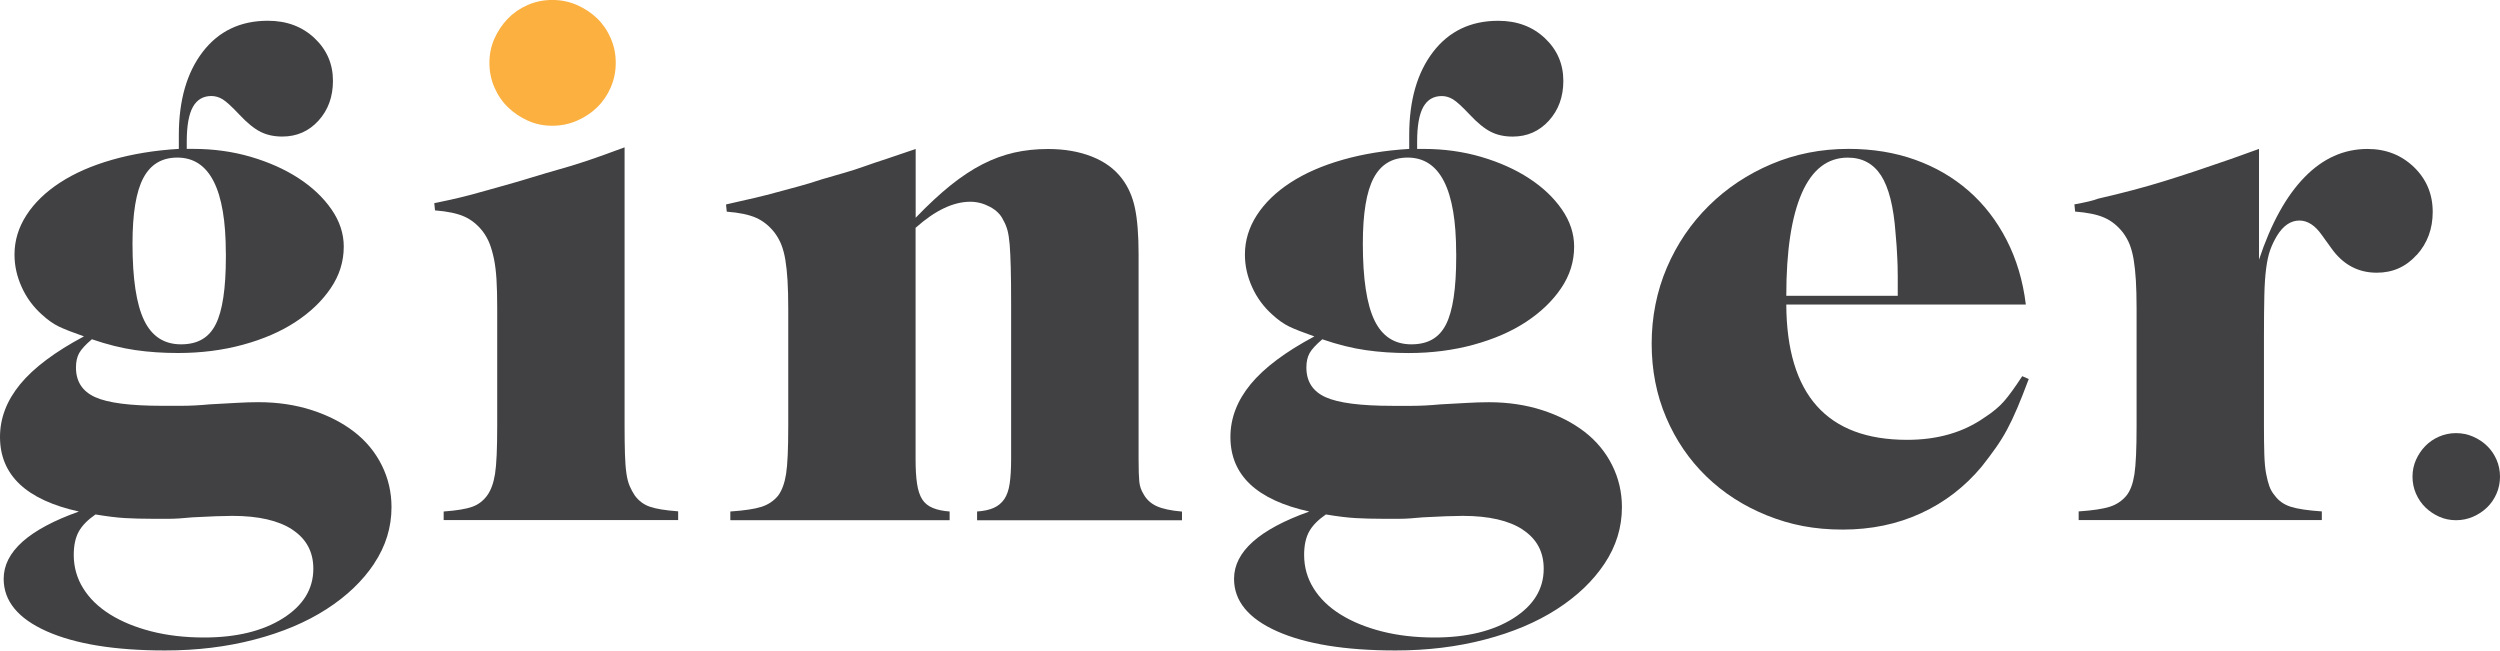
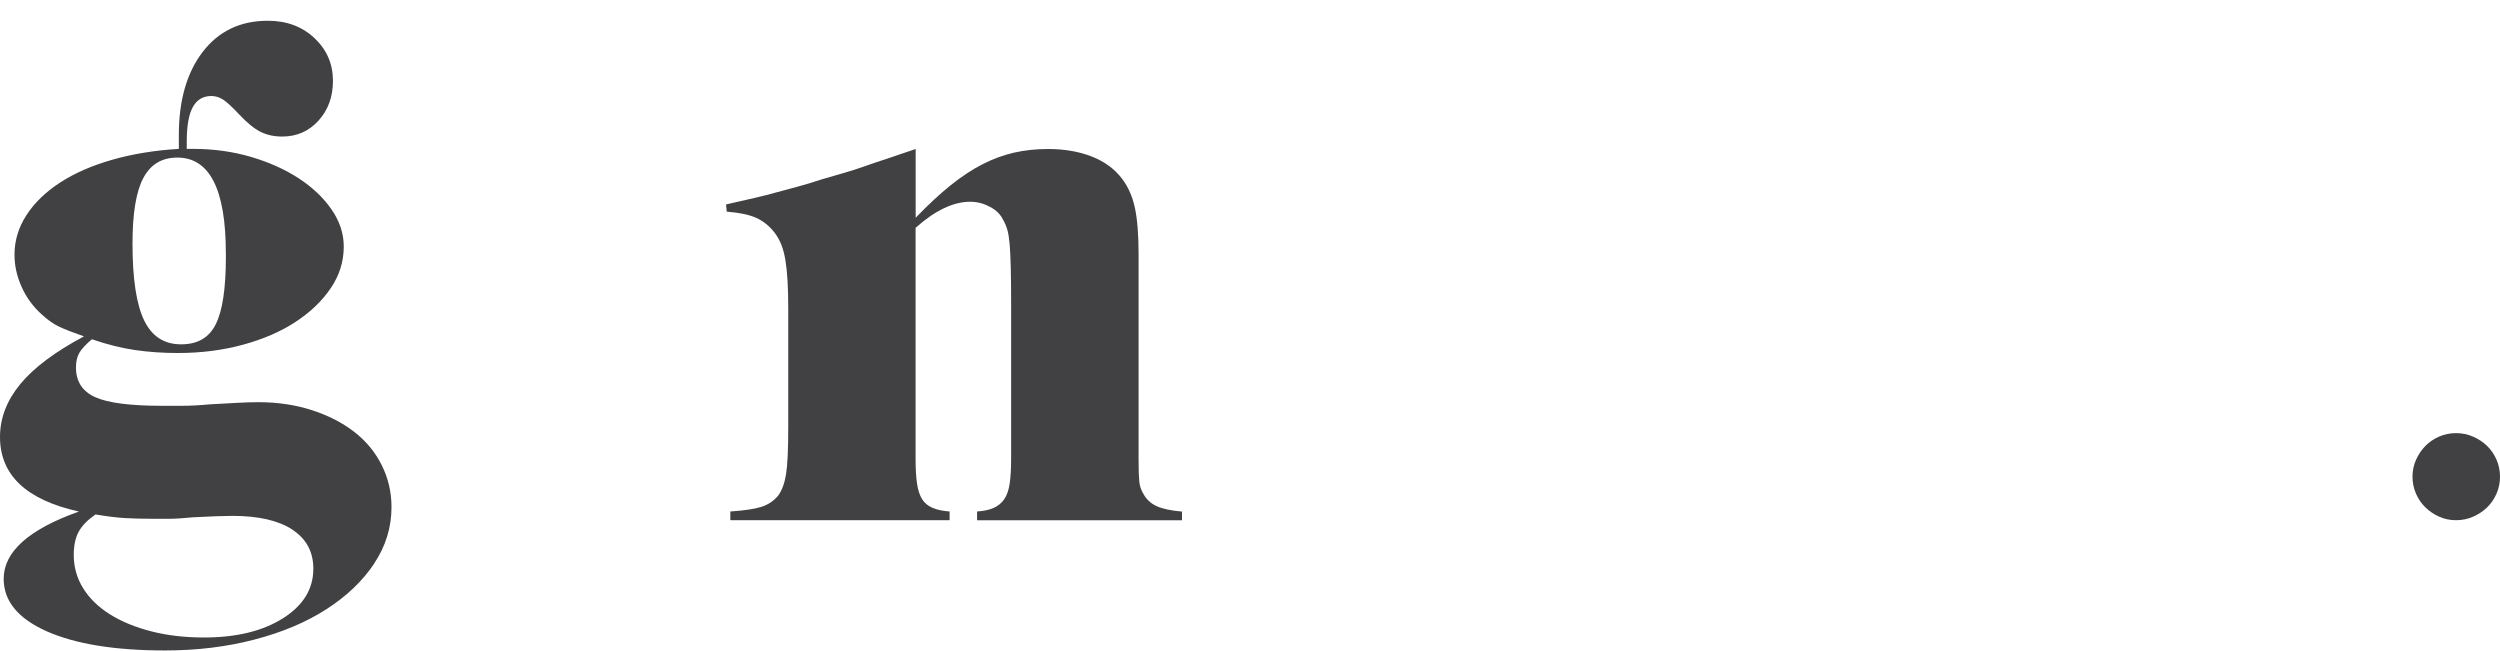
<svg xmlns="http://www.w3.org/2000/svg" id="Layer_1" data-name="Layer 1" viewBox="0 0 600 156.12">
  <defs>
    <style> .cls-1 { fill: #414042; } .cls-2 { fill: #fbb040; } </style>
  </defs>
  <path class="cls-1" d="M89.8,135.27c-2.78,4.17-6.6,7.82-11.46,10.94-4.86,3.13-10.63,5.56-17.28,7.29-6.66,1.74-13.81,2.61-21.45,2.61-12.05,0-21.51-1.54-28.4-4.6-6.89-3.07-10.33-7.27-10.33-12.59,0-6.49,6.02-11.87,18.06-16.15C6.31,119.98,0,114.02,0,104.87,0,100.35,1.62,96.13,4.86,92.19c3.24-3.93,8.34-7.76,15.29-11.46-2.67-.93-4.66-1.71-5.99-2.34-1.33-.64-2.69-1.59-4.08-2.87-2.08-1.85-3.71-4.05-4.86-6.6-1.16-2.55-1.74-5.15-1.74-7.82,0-3.36.96-6.51,2.87-9.47,1.91-2.95,4.6-5.56,8.08-7.82,3.47-2.26,7.64-4.08,12.51-5.47,4.86-1.39,10.19-2.26,15.98-2.61v-3.3c0-8.34,1.91-15,5.73-19.98,3.82-4.97,9.03-7.47,15.63-7.47,4.52,0,8.25,1.39,11.2,4.17,2.95,2.78,4.43,6.19,4.43,10.25,0,3.82-1.16,7.01-3.47,9.55-2.32,2.55-5.21,3.82-8.69,3.82-1.97,0-3.71-.37-5.21-1.13-1.51-.75-3.19-2.11-5.04-4.08-1.85-1.97-3.21-3.21-4.08-3.74-.87-.52-1.77-.78-2.69-.78-1.97,0-3.45.87-4.43,2.61-.98,1.74-1.48,4.51-1.48,8.34v1.74h1.56c4.86,0,9.47.64,13.81,1.91,4.34,1.28,8.16,2.98,11.46,5.13,3.3,2.14,5.93,4.63,7.9,7.47,1.97,2.84,2.95,5.82,2.95,8.94,0,3.59-1.04,6.92-3.13,9.99-2.08,3.07-4.89,5.76-8.43,8.08-3.53,2.32-7.73,4.14-12.59,5.47-4.86,1.33-10.08,2-15.63,2-3.59,0-7.01-.23-10.25-.7-3.24-.46-6.72-1.33-10.42-2.6-1.51,1.28-2.52,2.38-3.04,3.3-.52.93-.78,2.08-.78,3.47,0,3.36,1.53,5.73,4.6,7.12,3.07,1.39,8.43,2.08,16.07,2.08h4.69c1.97,0,4.22-.11,6.77-.35,2.31-.11,4.43-.23,6.34-.35,1.91-.11,3.67-.17,5.3-.17,4.63,0,8.91.64,12.85,1.91,3.93,1.28,7.32,3.01,10.16,5.21,2.84,2.2,5.04,4.86,6.6,7.99,1.56,3.12,2.35,6.49,2.35,10.07,0,4.86-1.39,9.38-4.17,13.55M70.18,127.11c-3.36-2.2-8.16-3.3-14.42-3.3-.93,0-2.26.03-4,.09-1.74.06-3.59.15-5.56.26-2.32.23-4.17.35-5.56.35h-4c-2.43,0-4.63-.06-6.6-.17-1.97-.11-4.34-.41-7.12-.87-1.85,1.28-3.19,2.63-4,4.08-.81,1.45-1.22,3.33-1.22,5.64,0,2.89.75,5.56,2.26,7.99,1.5,2.43,3.65,4.52,6.43,6.26,2.78,1.74,6.08,3.1,9.9,4.08,3.82.98,8.05,1.48,12.68,1.48,7.76,0,14.07-1.54,18.93-4.6,4.86-3.07,7.3-7.03,7.3-11.9,0-4.06-1.68-7.18-5.04-9.38M54.2,60.75c0-15.29-3.88-22.93-11.64-22.93-3.71,0-6.43,1.63-8.16,4.9-1.74,3.27-2.6,8.52-2.6,15.76,0,8.4.93,14.53,2.78,18.38,1.85,3.85,4.8,5.78,8.86,5.78s6.72-1.61,8.34-4.82c1.62-3.21,2.43-8.61,2.43-16.19v-.88Z" />
-   <path class="cls-1" d="M106.48,124.85v-2.09c3.13-.23,5.41-.61,6.86-1.13,1.45-.52,2.63-1.42,3.56-2.69.93-1.27,1.56-3.01,1.91-5.21.35-2.2.52-6.02.52-11.47v-28.49c0-2.55-.06-4.78-.17-6.69-.12-1.91-.32-3.56-.61-4.95-.29-1.39-.64-2.6-1.04-3.65-.41-1.04-.96-2.02-1.65-2.95-1.27-1.62-2.75-2.81-4.43-3.56-1.68-.75-4.03-1.24-7.03-1.48l-.17-1.74c2.31-.46,4.31-.9,5.99-1.3,1.68-.4,3.33-.84,4.95-1.3,1.62-.46,3.39-.96,5.3-1.48,1.91-.52,4.2-1.19,6.86-2,2.66-.81,4.92-1.48,6.77-2,1.85-.52,3.59-1.04,5.21-1.57,1.62-.52,3.24-1.07,4.86-1.65,1.62-.58,3.53-1.27,5.73-2.09v66.87c0,2.67.03,4.92.09,6.77.06,1.85.17,3.39.35,4.6.17,1.22.44,2.23.78,3.04.35.81.75,1.56,1.22,2.26.93,1.28,2.11,2.17,3.56,2.69,1.45.52,3.73.9,6.86,1.13v2.09h-56.28Z" />
  <path class="cls-1" d="M234.5,124.85v-2.09c1.62-.11,2.95-.4,4-.87,1.04-.46,1.88-1.16,2.52-2.08.63-.93,1.07-2.17,1.3-3.73.23-1.56.35-3.56.35-5.99v-37.17c0-3.59-.03-6.52-.09-8.77-.06-2.26-.15-4.08-.26-5.47-.12-1.39-.29-2.52-.52-3.39-.23-.87-.58-1.71-1.05-2.52-.59-1.27-1.64-2.32-3.16-3.13-1.52-.81-3.09-1.22-4.72-1.22-4.08,0-8.46,2.09-13.13,6.26v55.41c0,2.43.11,4.43.35,5.99.23,1.56.64,2.81,1.22,3.73.58.93,1.42,1.62,2.52,2.08,1.1.47,2.46.75,4.08.87v2.09h-52.63v-2.09c3.36-.23,5.85-.6,7.47-1.12,1.62-.52,2.95-1.41,4-2.68.93-1.27,1.56-3,1.91-5.19.35-2.19.52-5.99.52-11.42v-28.37c0-2.54-.06-4.76-.17-6.66-.12-1.9-.29-3.55-.52-4.93-.23-1.39-.55-2.6-.96-3.64-.41-1.04-.96-2.02-1.65-2.94-1.27-1.61-2.75-2.8-4.43-3.54-1.68-.75-4.03-1.24-7.03-1.47l-.17-1.73c2.55-.57,4.8-1.09,6.77-1.55,1.97-.46,3.79-.92,5.47-1.39,1.68-.46,3.38-.92,5.11-1.38,1.72-.46,3.63-1.04,5.7-1.73,1.96-.57,3.74-1.09,5.36-1.55,1.61-.46,3.22-.98,4.84-1.56,1.61-.57,3.39-1.18,5.35-1.81,1.96-.64,4.26-1.42,6.91-2.34v16.5c3.01-3.13,5.82-5.73,8.42-7.82,2.61-2.08,5.15-3.76,7.64-5.03,2.49-1.27,5.01-2.2,7.56-2.78,2.55-.58,5.27-.87,8.16-.87,3.94,0,7.44.61,10.51,1.82,3.07,1.21,5.47,2.97,7.21,5.28,1.5,1.96,2.55,4.32,3.13,7.09.58,2.77.87,6.46.87,11.07v49.13c0,2.54.06,4.36.17,5.45.11,1.1.46,2.1,1.04,3.02.7,1.27,1.74,2.22,3.13,2.86,1.39.63,3.41,1.07,6.08,1.3v2.09h-49.16Z" />
-   <path class="cls-1" d="M385.09,135.27c-2.78,4.17-6.6,7.82-11.46,10.94-4.86,3.13-10.63,5.56-17.28,7.29-6.66,1.74-13.81,2.61-21.45,2.61-12.05,0-21.51-1.54-28.4-4.6-6.89-3.07-10.33-7.27-10.33-12.59,0-6.49,6.02-11.87,18.06-16.15-12.62-2.78-18.93-8.74-18.93-17.89,0-4.52,1.62-8.74,4.86-12.68,3.24-3.93,8.34-7.76,15.29-11.46-2.67-.93-4.66-1.71-5.99-2.34-1.33-.64-2.69-1.59-4.08-2.87-2.08-1.85-3.71-4.05-4.86-6.6-1.16-2.55-1.74-5.15-1.74-7.82,0-3.36.95-6.51,2.86-9.47,1.91-2.95,4.6-5.56,8.08-7.82,3.47-2.26,7.64-4.08,12.51-5.47,4.86-1.39,10.19-2.26,15.98-2.61v-3.3c0-8.34,1.91-15,5.73-19.98,3.82-4.97,9.03-7.47,15.63-7.47,4.52,0,8.25,1.39,11.2,4.17,2.95,2.78,4.43,6.19,4.43,10.25,0,3.82-1.16,7.01-3.47,9.55-2.32,2.55-5.21,3.82-8.69,3.82-1.97,0-3.71-.37-5.21-1.13-1.51-.75-3.19-2.11-5.04-4.08-1.85-1.97-3.21-3.21-4.08-3.74-.87-.52-1.77-.78-2.69-.78-1.97,0-3.45.87-4.43,2.61-.98,1.74-1.48,4.51-1.48,8.34v1.74h1.56c4.86,0,9.47.64,13.81,1.91,4.34,1.28,8.16,2.98,11.46,5.13,3.3,2.14,5.93,4.63,7.9,7.47,1.97,2.84,2.95,5.82,2.95,8.94,0,3.59-1.04,6.92-3.13,9.99-2.08,3.07-4.89,5.76-8.42,8.08-3.53,2.32-7.73,4.14-12.59,5.47-4.86,1.33-10.08,2-15.63,2-3.59,0-7.01-.23-10.25-.7-3.24-.46-6.72-1.33-10.42-2.6-1.51,1.28-2.52,2.38-3.04,3.3-.52.93-.78,2.08-.78,3.47,0,3.36,1.53,5.73,4.6,7.12,3.07,1.39,8.43,2.08,16.07,2.08h4.69c1.97,0,4.22-.11,6.77-.35,2.31-.11,4.43-.23,6.34-.35,1.91-.11,3.67-.17,5.3-.17,4.63,0,8.91.64,12.85,1.91,3.93,1.28,7.32,3.01,10.16,5.21,2.84,2.2,5.04,4.86,6.6,7.99,1.56,3.12,2.35,6.49,2.35,10.07,0,4.86-1.39,9.38-4.17,13.55M365.47,127.11c-3.36-2.2-8.16-3.3-14.42-3.3-.93,0-2.26.03-4,.09-1.74.06-3.59.15-5.56.26-2.32.23-4.17.35-5.56.35h-4c-2.43,0-4.63-.06-6.6-.17-1.97-.11-4.34-.41-7.12-.87-1.85,1.28-3.19,2.63-4,4.08-.81,1.45-1.22,3.33-1.22,5.64,0,2.89.75,5.56,2.26,7.99,1.5,2.43,3.65,4.52,6.43,6.26,2.78,1.74,6.08,3.1,9.9,4.08,3.82.98,8.05,1.48,12.68,1.48,7.76,0,14.07-1.54,18.93-4.6,4.86-3.07,7.3-7.03,7.3-11.9,0-4.06-1.68-7.18-5.04-9.38M349.48,60.75c0-15.29-3.88-22.93-11.64-22.93-3.71,0-6.43,1.63-8.16,4.9-1.74,3.27-2.6,8.52-2.6,15.76,0,8.4.93,14.53,2.78,18.38,1.85,3.85,4.8,5.78,8.86,5.78s6.72-1.61,8.34-4.82c1.62-3.21,2.43-8.61,2.43-16.19v-.88Z" />
-   <path class="cls-1" d="M484.11,98.01c-.81,1.91-1.62,3.62-2.43,5.12-.81,1.51-1.71,2.95-2.69,4.34-.98,1.39-2.11,2.9-3.39,4.52-4.06,4.86-8.92,8.6-14.59,11.2-5.67,2.61-11.93,3.91-18.76,3.91s-12.54-1.13-18.15-3.39c-5.62-2.26-10.48-5.39-14.59-9.38-4.11-3.99-7.33-8.71-9.64-14.15-2.32-5.44-3.47-11.35-3.47-17.72s1.22-12.56,3.65-18.24c2.43-5.67,5.79-10.62,10.08-14.85,4.28-4.23,9.29-7.56,15.02-9.99,5.73-2.43,11.9-3.65,18.5-3.65,5.79,0,11.12.87,15.98,2.61,4.86,1.74,9.15,4.23,12.85,7.47,3.71,3.24,6.74,7.18,9.12,11.81,2.37,4.63,3.91,9.78,4.6,15.46h-57.49c.11,21.65,9.78,32.48,29.01,32.48,7.3,0,13.49-1.79,18.59-5.38,1.97-1.27,3.53-2.58,4.69-3.91,1.16-1.33,2.6-3.33,4.34-5.99l1.56.69c-1.04,2.78-1.97,5.12-2.78,7.03M455.45,65.91c0-1.4-.03-2.66-.09-3.77-.06-1.11-.12-2.14-.17-3.07-.06-.93-.15-1.99-.26-3.16-.46-6.32-1.62-10.91-3.47-13.78-1.85-2.86-4.52-4.3-7.99-4.3-4.86,0-8.54,2.84-11.03,8.51-2.49,5.68-3.73,13.9-3.73,24.66h26.75v-5.09Z" />
-   <path class="cls-1" d="M579.99,61.19c-2.55,2.84-5.73,4.26-9.55,4.26-4.52,0-8.17-1.97-10.94-5.91l-2.26-3.13c-1.62-2.32-3.42-3.48-5.38-3.48-2.09,0-3.88,1.22-5.38,3.65-.69,1.16-1.25,2.32-1.65,3.47-.41,1.16-.73,2.63-.96,4.42-.23,1.79-.38,3.98-.43,6.57-.06,2.59-.09,5.84-.09,9.75v21.58c0,2.65.03,4.9.09,6.74.06,1.84.2,3.36.43,4.57.23,1.21.49,2.22.78,3.02.29.81.72,1.55,1.3,2.24.93,1.27,2.2,2.16,3.82,2.68,1.62.52,4.11.89,7.47,1.12v2.08h-58.36v-2.08c3.36-.23,5.85-.6,7.47-1.12,1.62-.52,2.95-1.41,4-2.68.93-1.15,1.56-2.86,1.91-5.11.35-2.25.52-6.08.52-11.5v-28.37c0-2.54-.06-4.76-.17-6.66-.12-1.9-.29-3.55-.52-4.93-.23-1.39-.55-2.6-.95-3.64-.41-1.04-.96-2.02-1.65-2.94-1.27-1.61-2.75-2.8-4.43-3.54-1.68-.75-4.03-1.24-7.03-1.47l-.17-1.73c1.27-.23,2.4-.46,3.39-.69.98-.23,1.76-.46,2.34-.69,3.01-.69,5.81-1.38,8.41-2.07,2.6-.69,5.11-1.41,7.53-2.16,2.42-.75,4.92-1.56,7.51-2.42,2.59-.86,5.38-1.82,8.38-2.86l6.74-2.42v26.58c2.89-8.69,6.53-15.29,10.94-19.8,4.4-4.52,9.44-6.77,15.11-6.77,4.4,0,8.1,1.45,11.12,4.34,3.01,2.9,4.52,6.49,4.52,10.77,0,4.05-1.27,7.5-3.82,10.33" />
-   <path class="cls-2" d="M146.57,21c-.81,1.85-1.9,3.44-3.27,4.77-1.38,1.33-2.99,2.4-4.84,3.2-1.85.81-3.82,1.21-5.91,1.21s-4.03-.4-5.84-1.21c-1.8-.81-3.39-1.87-4.77-3.2-1.38-1.33-2.47-2.92-3.27-4.77-.81-1.85-1.21-3.82-1.21-5.91s.4-4.03,1.21-5.84c.81-1.8,1.87-3.39,3.2-4.77,1.33-1.37,2.92-2.47,4.77-3.28,1.85-.81,3.82-1.21,5.91-1.21s4.06.4,5.91,1.21c1.85.81,3.46,1.88,4.84,3.2,1.38,1.33,2.47,2.92,3.27,4.77.81,1.85,1.21,3.82,1.21,5.91s-.4,4.06-1.21,5.91" />
  <path class="cls-1" d="M599.16,118.49c-.56,1.28-1.32,2.38-2.27,3.3-.95.92-2.07,1.66-3.35,2.22-1.28.56-2.65.84-4.09.84s-2.79-.28-4.04-.84c-1.25-.56-2.35-1.3-3.3-2.22-.95-.92-1.71-2.02-2.27-3.3-.56-1.28-.84-2.65-.84-4.09s.28-2.79.84-4.04c.56-1.25,1.3-2.35,2.22-3.3.92-.95,2.02-1.71,3.3-2.27,1.28-.56,2.65-.84,4.09-.84s2.81.28,4.09.84c1.28.56,2.4,1.3,3.35,2.22.95.92,1.71,2.02,2.27,3.3.56,1.28.84,2.65.84,4.09s-.28,2.81-.84,4.09" />
</svg>